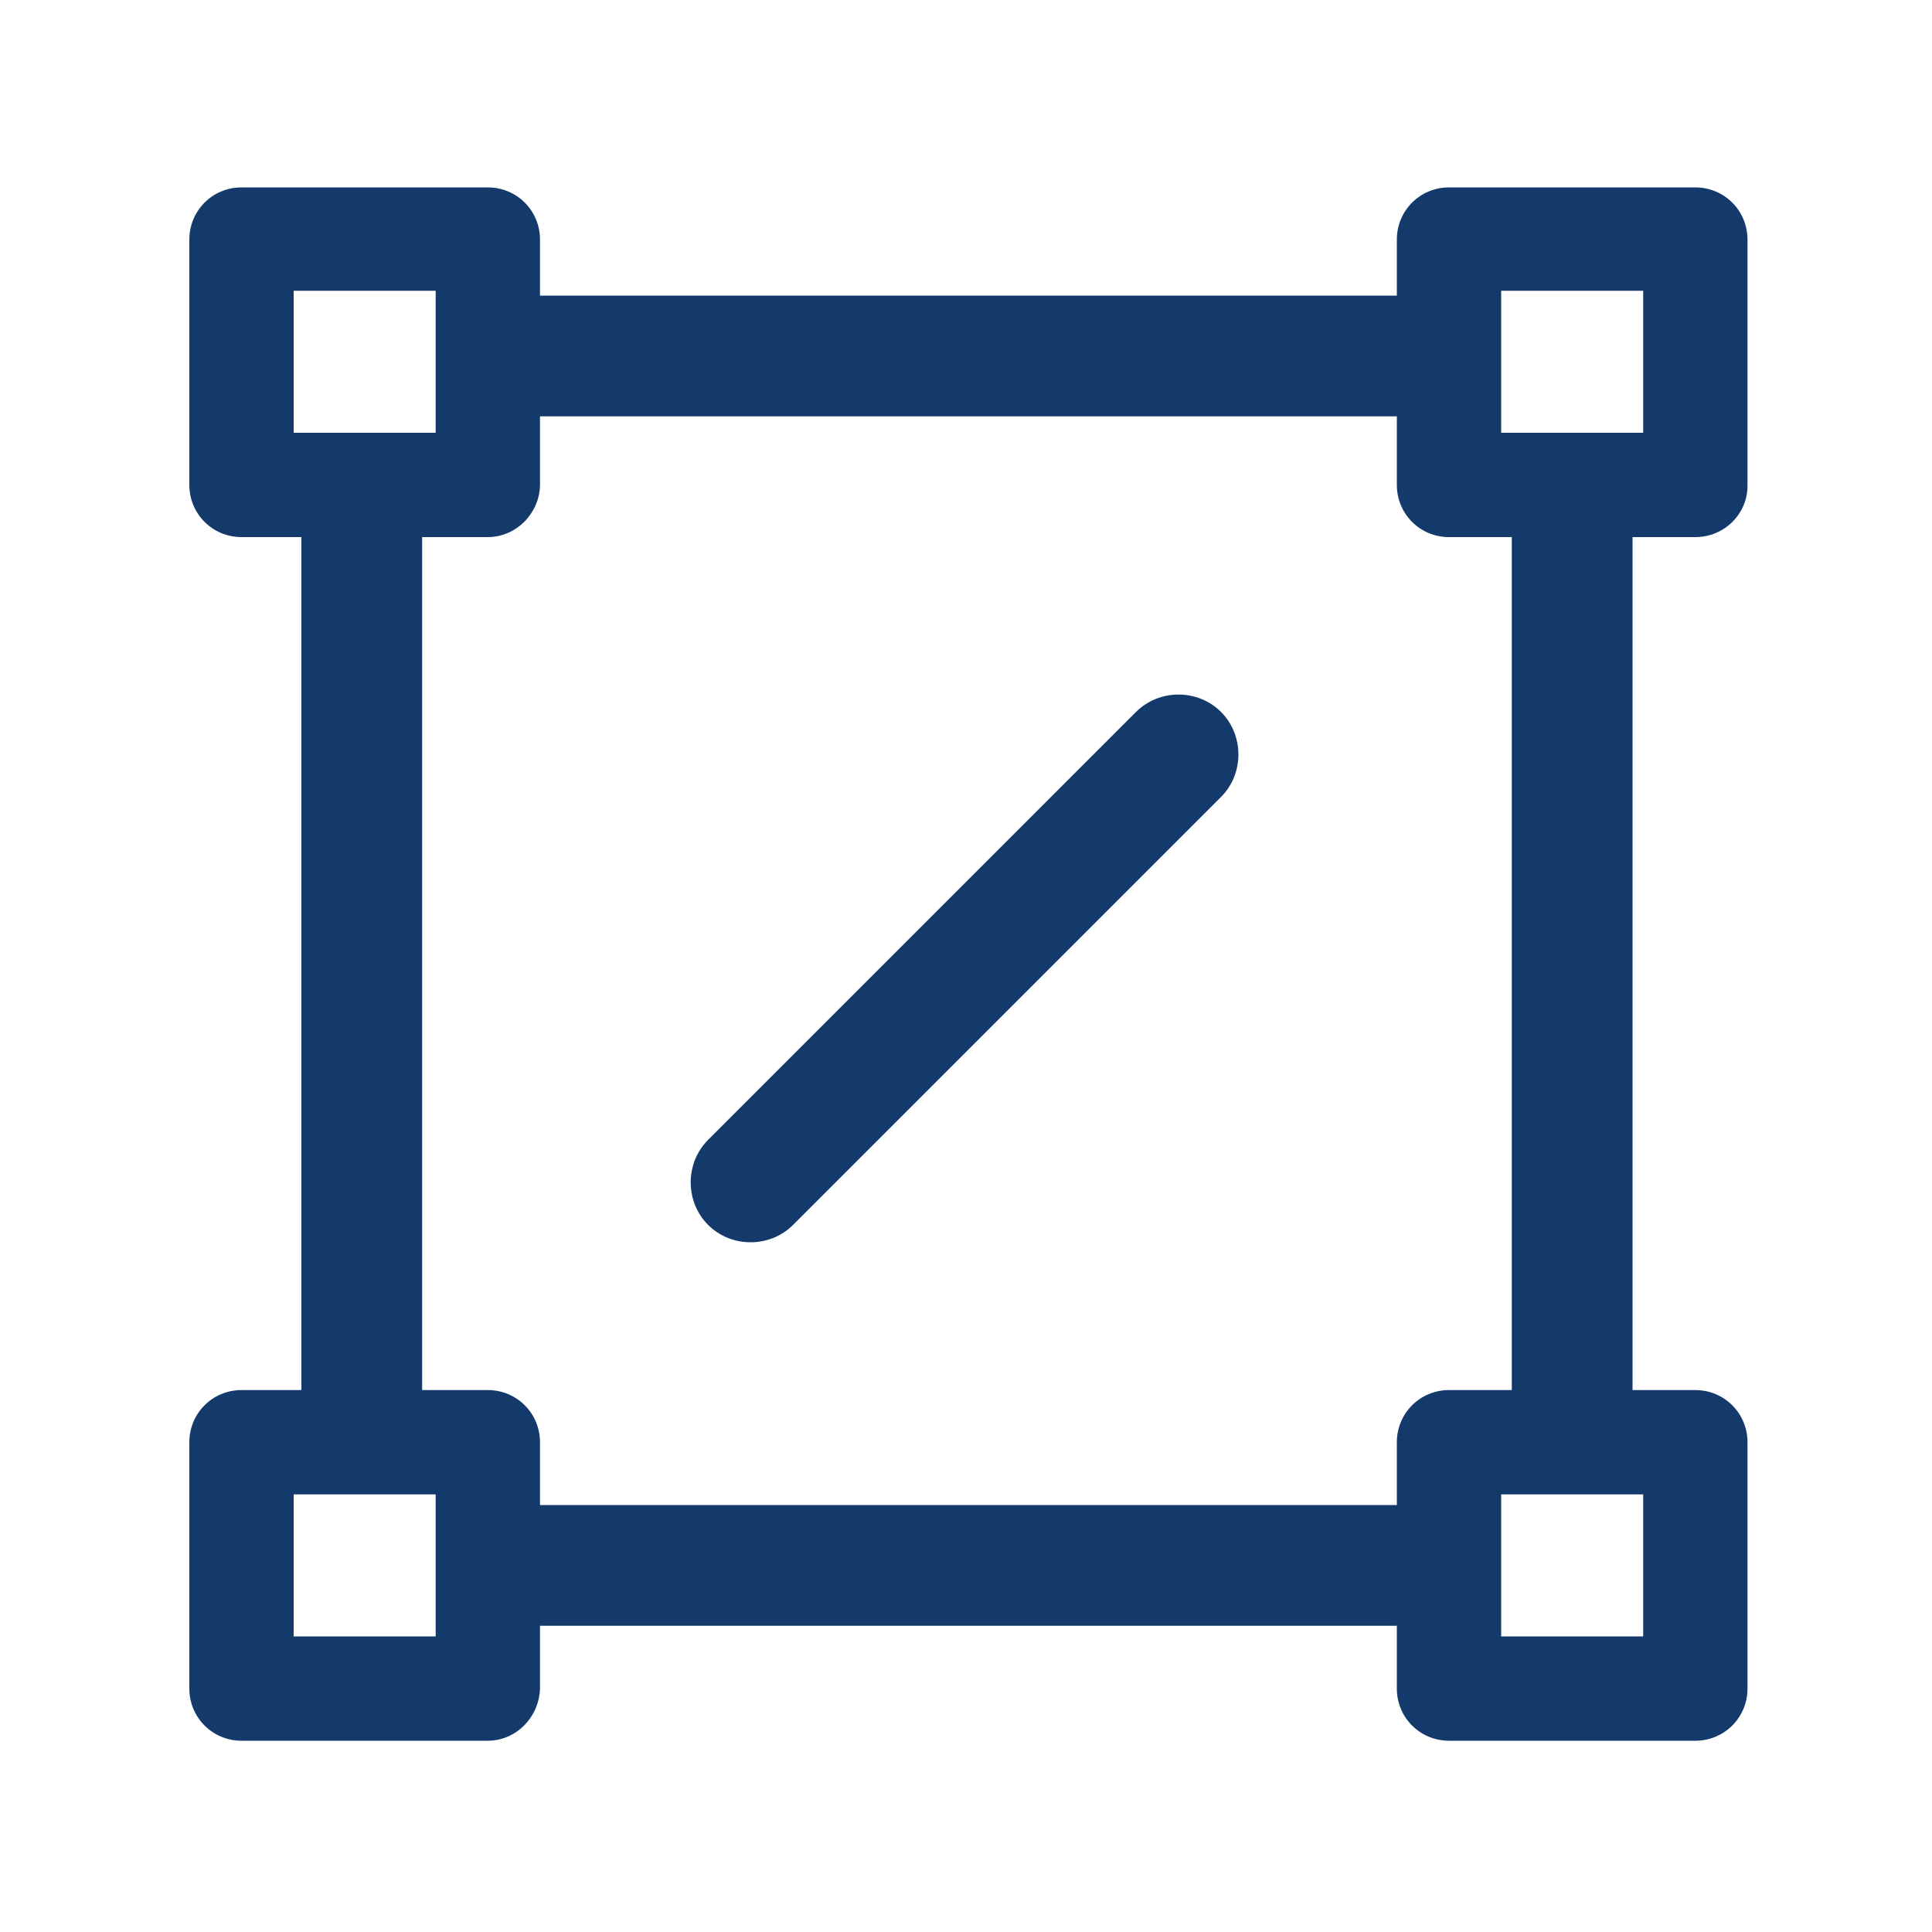
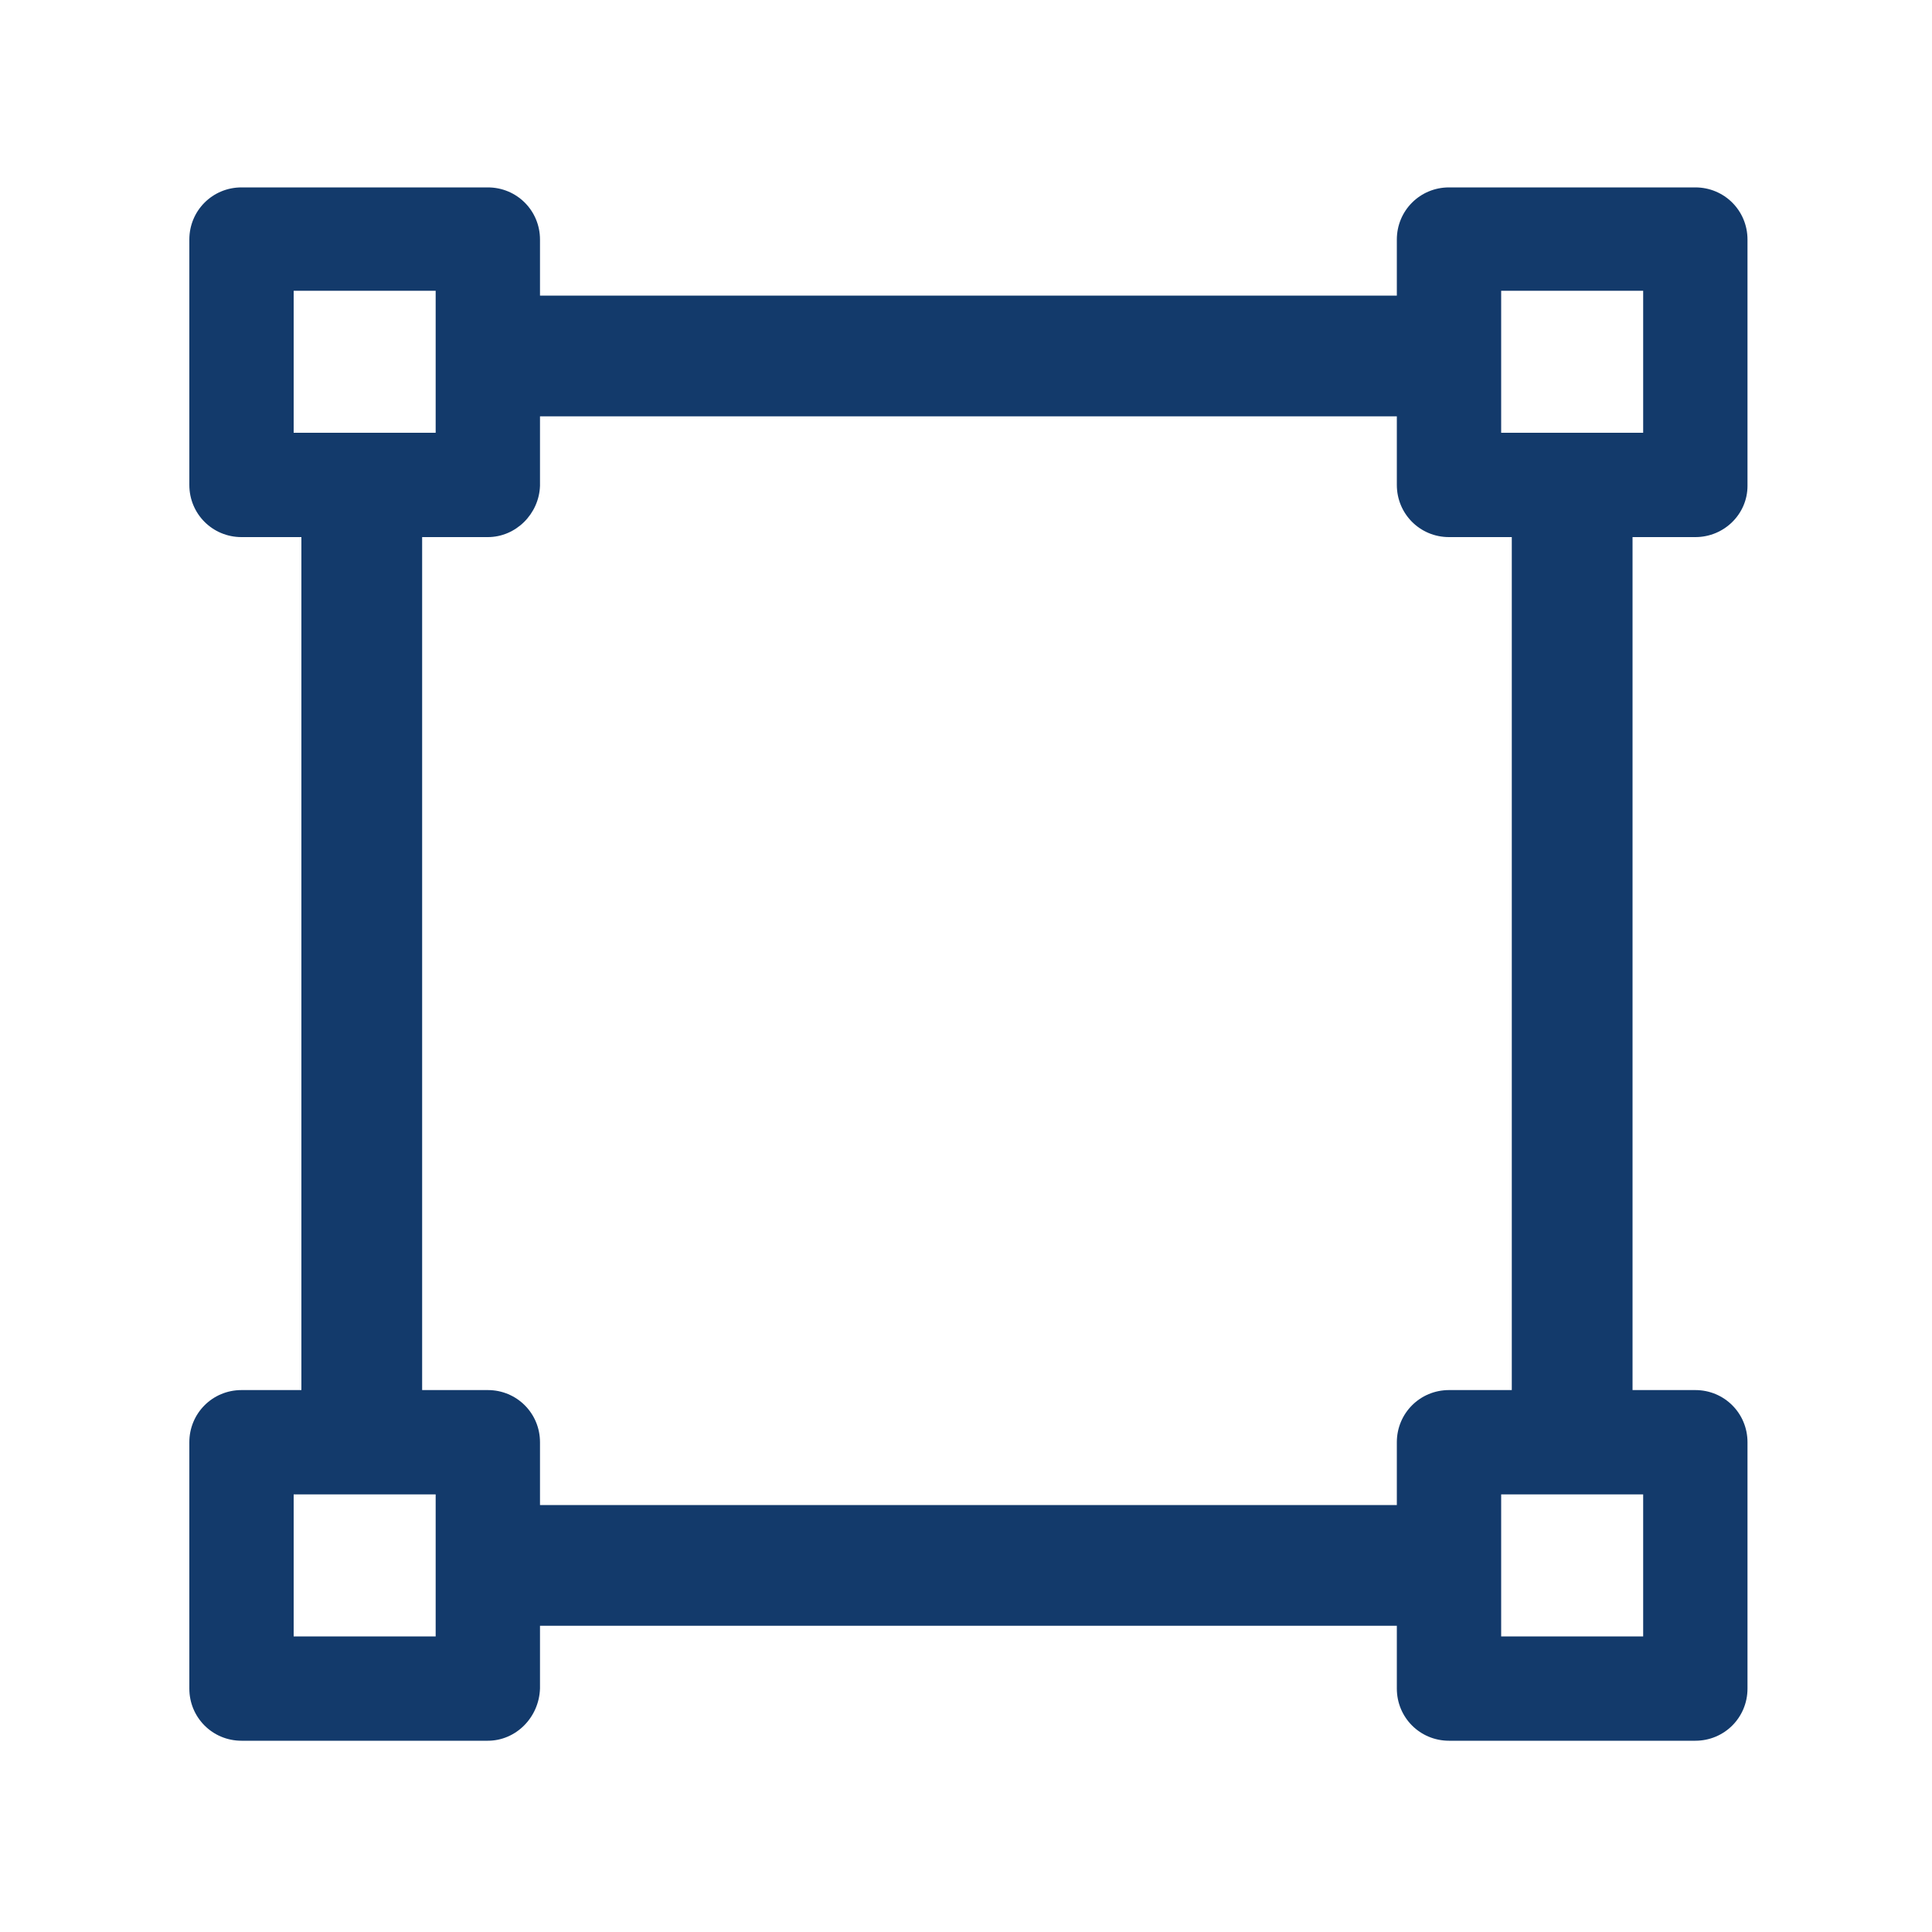
<svg xmlns="http://www.w3.org/2000/svg" t="1638161831206" class="icon" viewBox="0 0 1024 1024" version="1.1" p-id="15364" width="128" height="128">
  <defs>
    <style type="text/css" />
  </defs>
-   <path d="M602.112 377.344L375.296 604.16c-12.288 12.288-12.288 32.768 0 45.056 6.144 6.144 14.336 9.216 22.528 9.216 8.192 0 16.384-3.072 22.528-9.216l226.816-226.816c12.288-12.288 12.288-32.768 0-45.056-12.288-12.288-32.768-12.288-45.056 0z" fill="#133a6b" p-id="15365" />
  <path d="M898.56 284.672c15.36 0 27.648-12.288 27.648-27.136V126.976c0-15.36-12.288-27.648-27.648-27.648H768c-15.36 0-27.648 12.288-27.648 27.648v29.696H286.208v-29.696c0-15.36-12.288-27.648-27.648-27.648H128c-15.36 0-27.648 12.288-27.648 27.648v130.048c0 15.36 12.288 27.648 27.648 27.648h31.744v452.096H128c-15.36 0-27.648 12.288-27.648 27.648v130.56c0 15.36 12.288 27.648 27.648 27.648h130.56c14.848 0 27.136-12.288 27.648-27.648v-33.28h454.144v33.28c0 15.36 12.288 27.648 27.648 27.648h130.56c15.36 0 27.648-12.288 27.648-27.648v-130.56c0-15.36-12.288-27.648-27.648-27.648H865.28V284.672h33.28z m-102.912-130.56h75.264v75.264h-75.264V154.112z m-640 0h75.264v75.264H155.648V154.112z m75.264 713.216H155.648v-75.264h75.264v75.264z m640 0h-75.264v-75.264h75.264v75.264z m-69.632-130.56H768c-15.36 0-27.648 12.288-27.648 27.648v33.28H286.208v-33.28c0-15.36-12.288-27.648-27.648-27.648h-34.816V284.672h34.816c14.848 0 27.136-12.288 27.648-27.136v-36.864h454.144v36.352c0 15.36 12.288 27.648 27.648 27.648h33.28v452.096z" fill="#133a6b" p-id="15366" />
</svg>